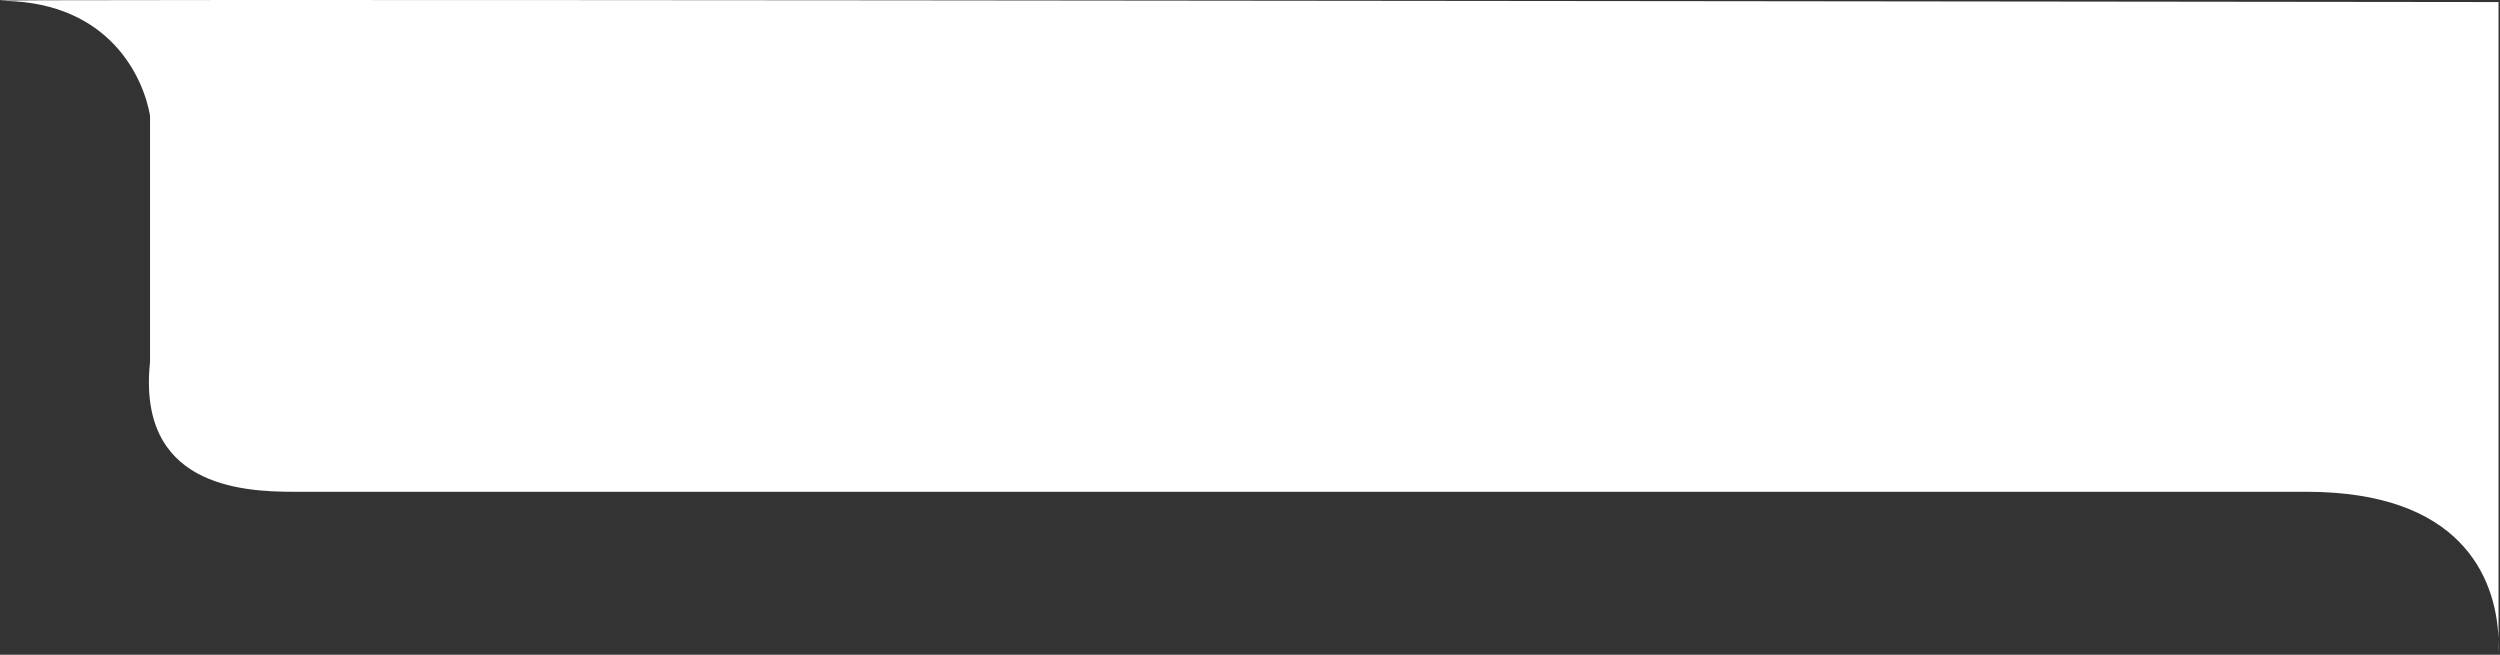
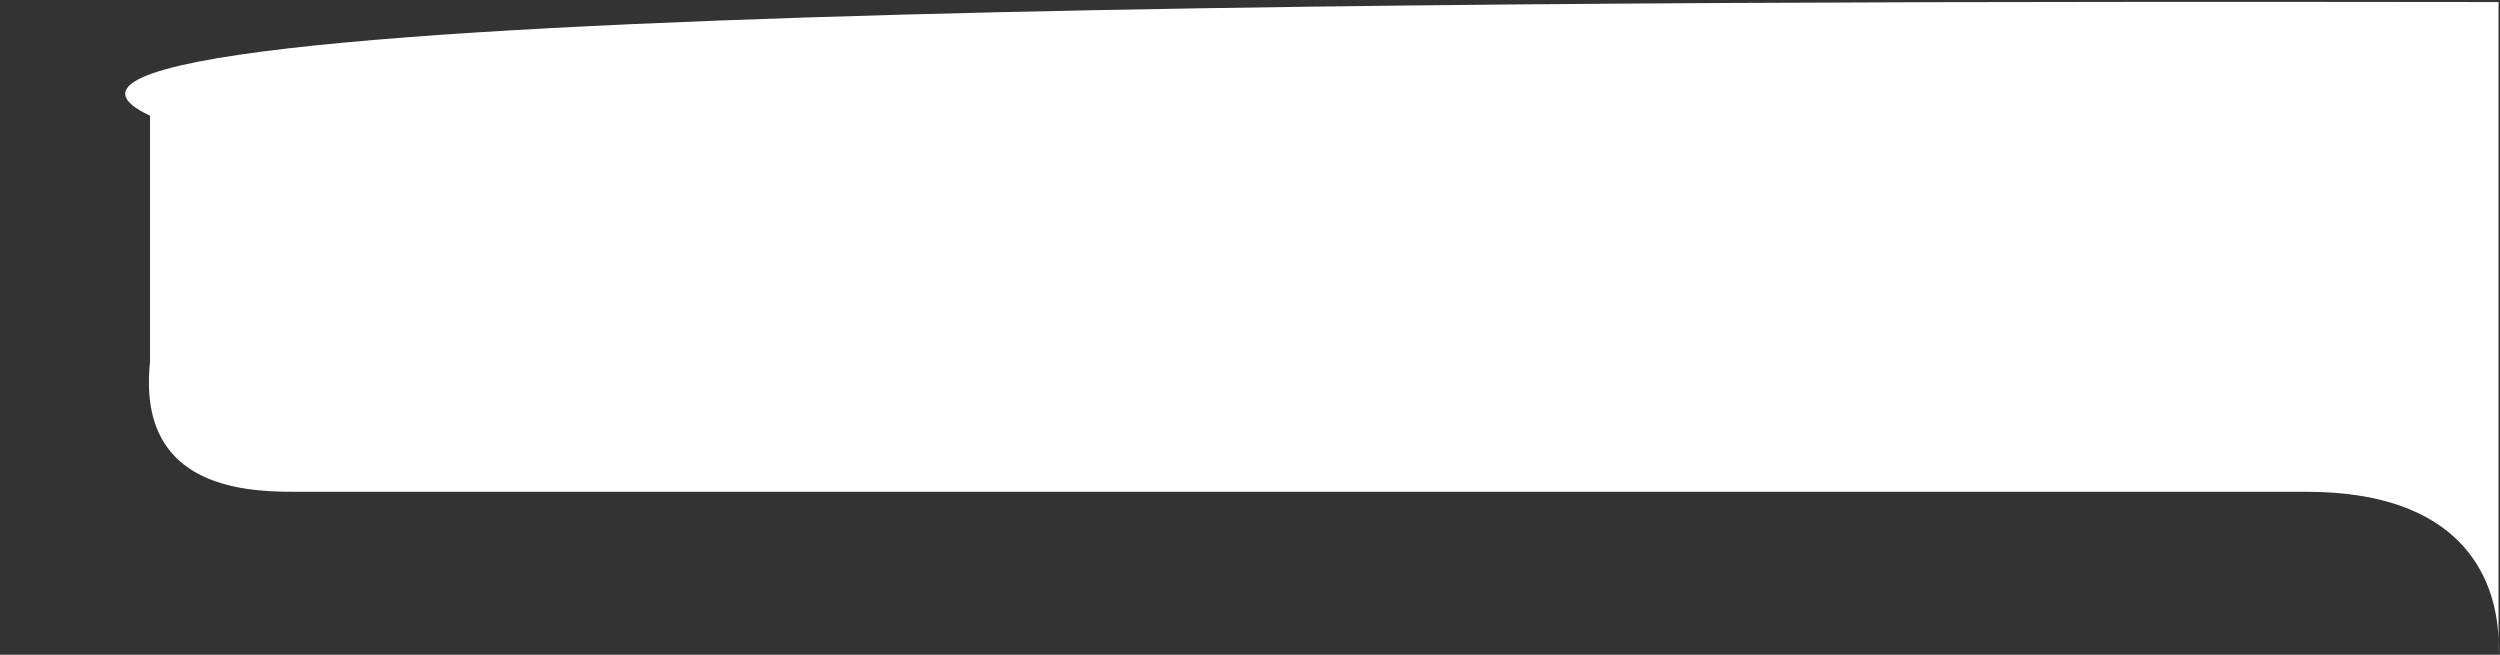
<svg xmlns="http://www.w3.org/2000/svg" width="462" height="121" viewBox="0 0 462 121" fill="none">
  <rect x="0" y="0" width="462" height="121" fill="#333333" stroke="none" />
-   <path d="M461.727 118.011C461.768 118.996 461.765 119.956 461.727 120.881V118.011C461.231 106.214 454.377 90.881 426.227 90.881H54.227C44.365 90.881 25.327 89.681 27.727 66.881V21.381C26.56 14.548 20.465 0.56 0.865 0.16C-18.735 -0.24 299.56 0.215 461.727 0.381V118.011Z" fill="white" />
+   <path d="M461.727 118.011C461.768 118.996 461.765 119.956 461.727 120.881V118.011C461.231 106.214 454.377 90.881 426.227 90.881H54.227C44.365 90.881 25.327 89.681 27.727 66.881V21.381C-18.735 -0.24 299.56 0.215 461.727 0.381V118.011Z" fill="white" />
</svg>